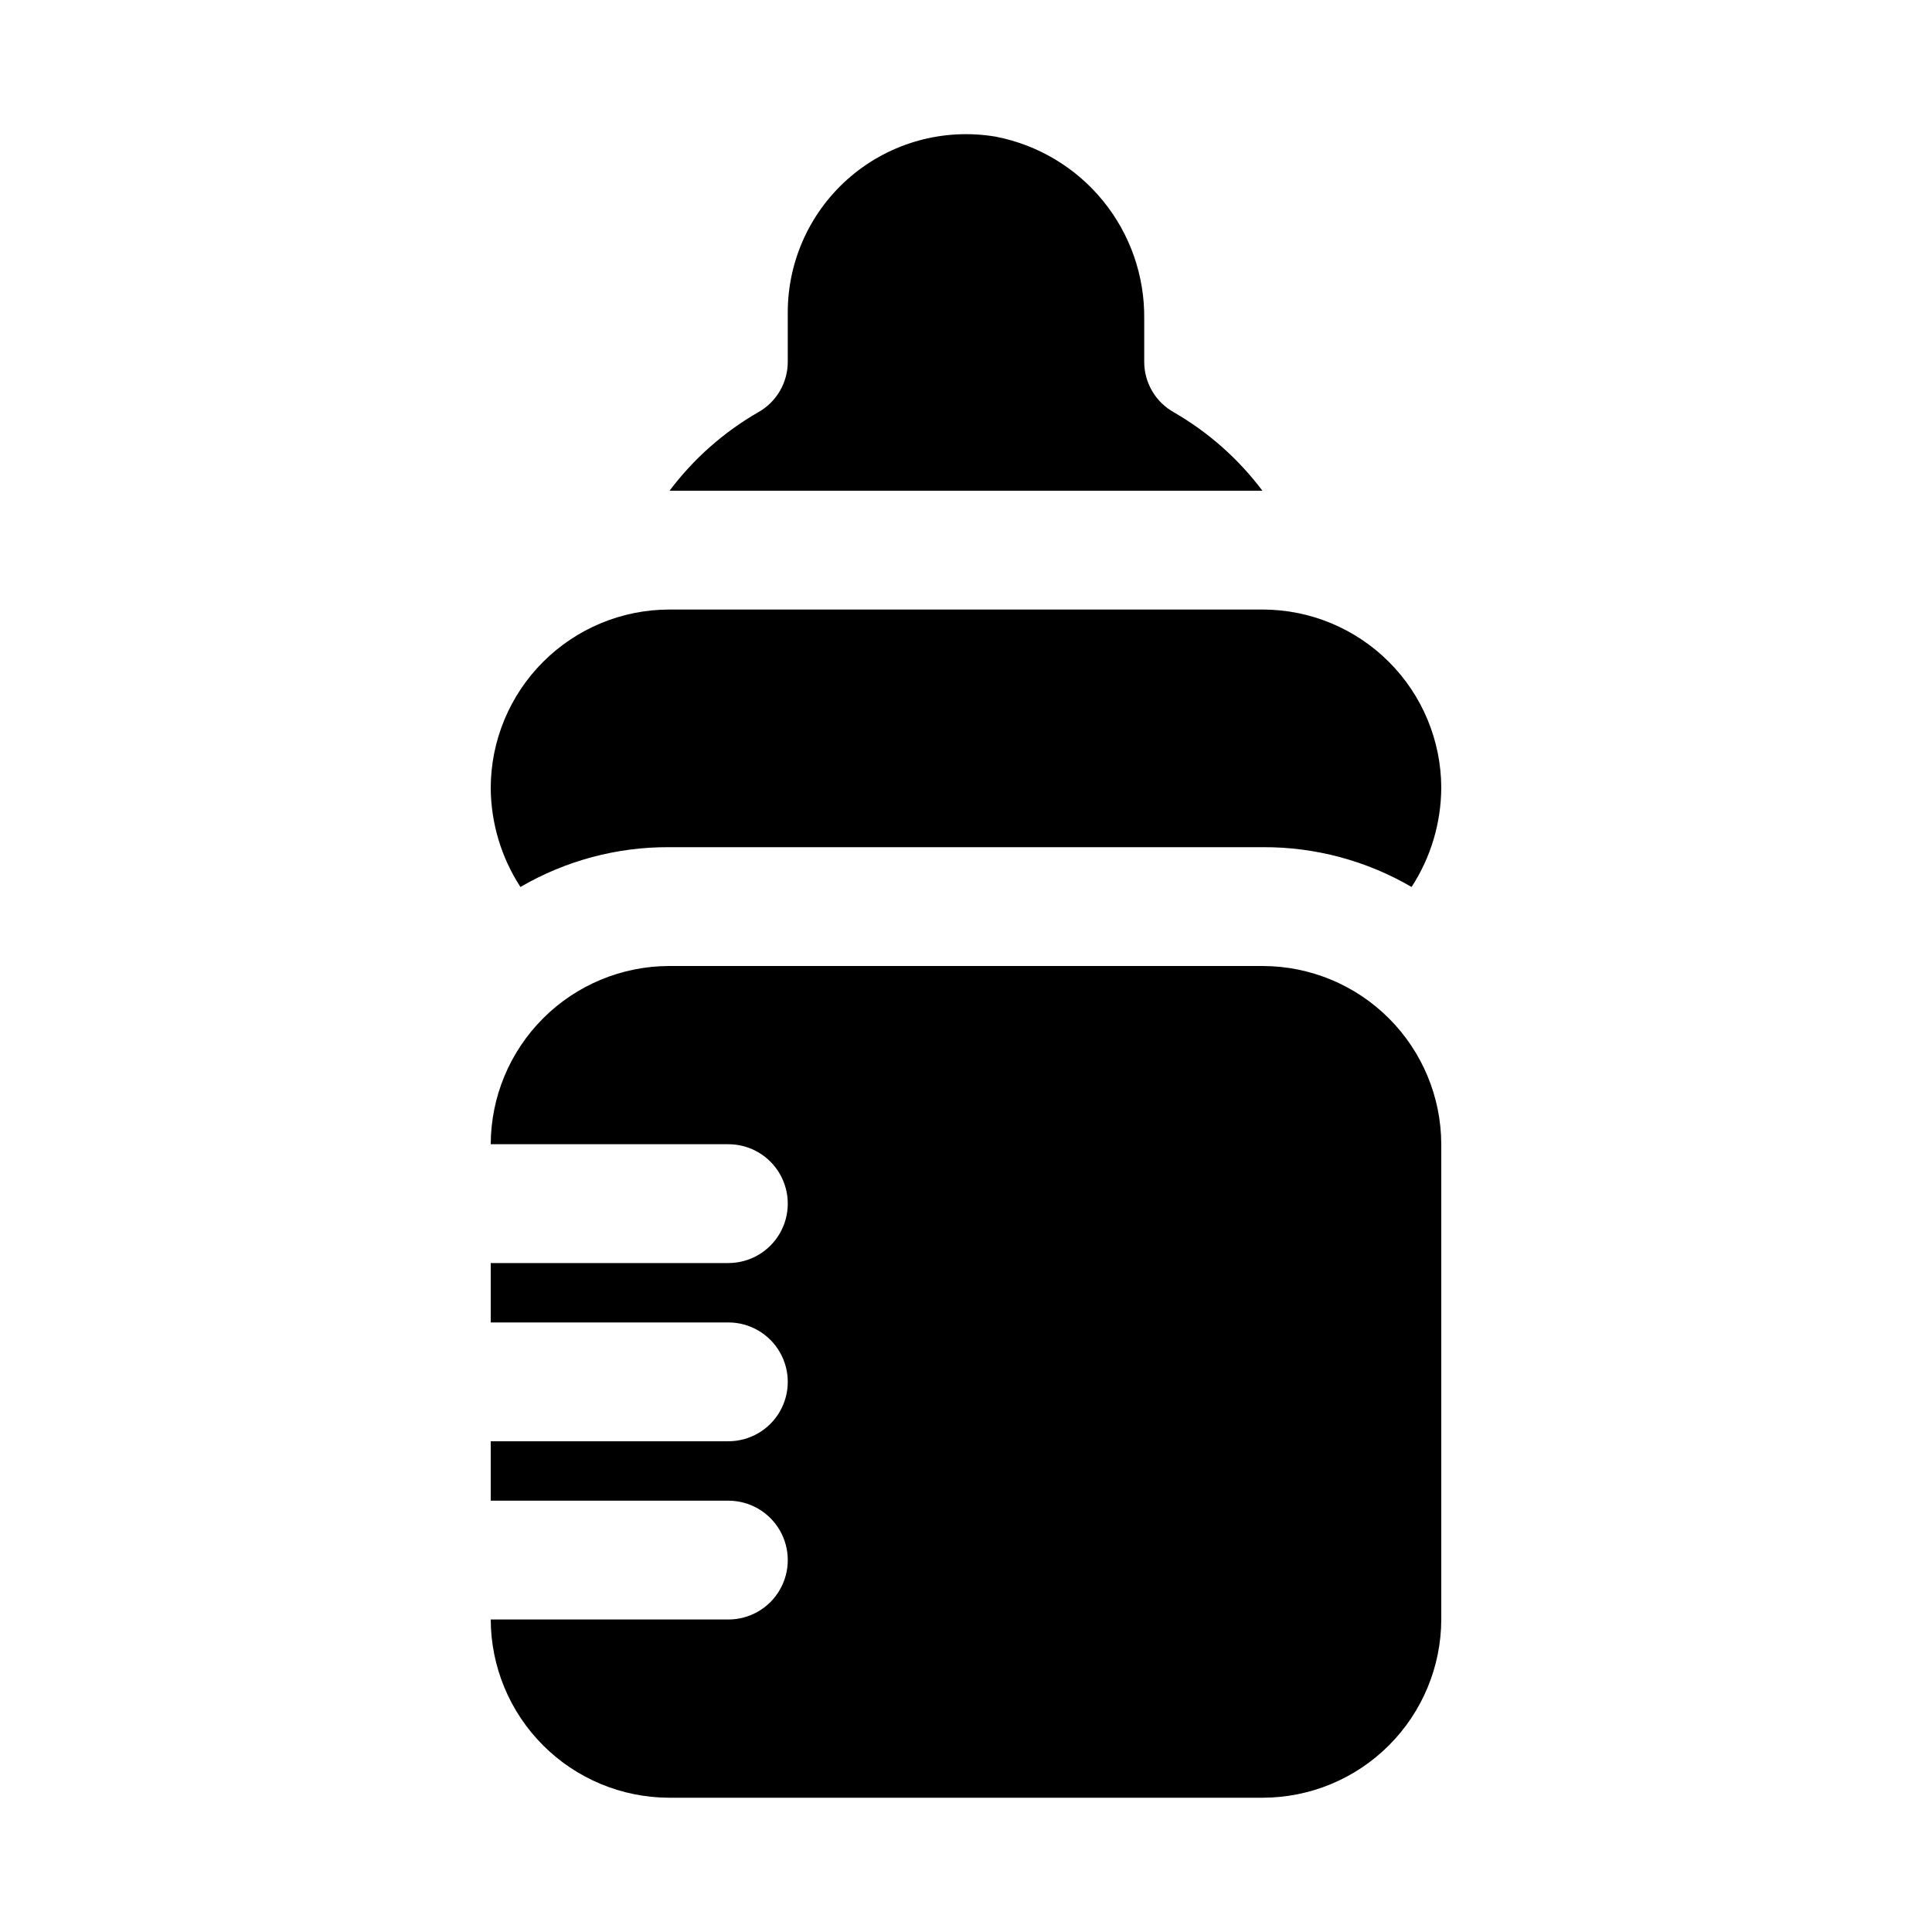
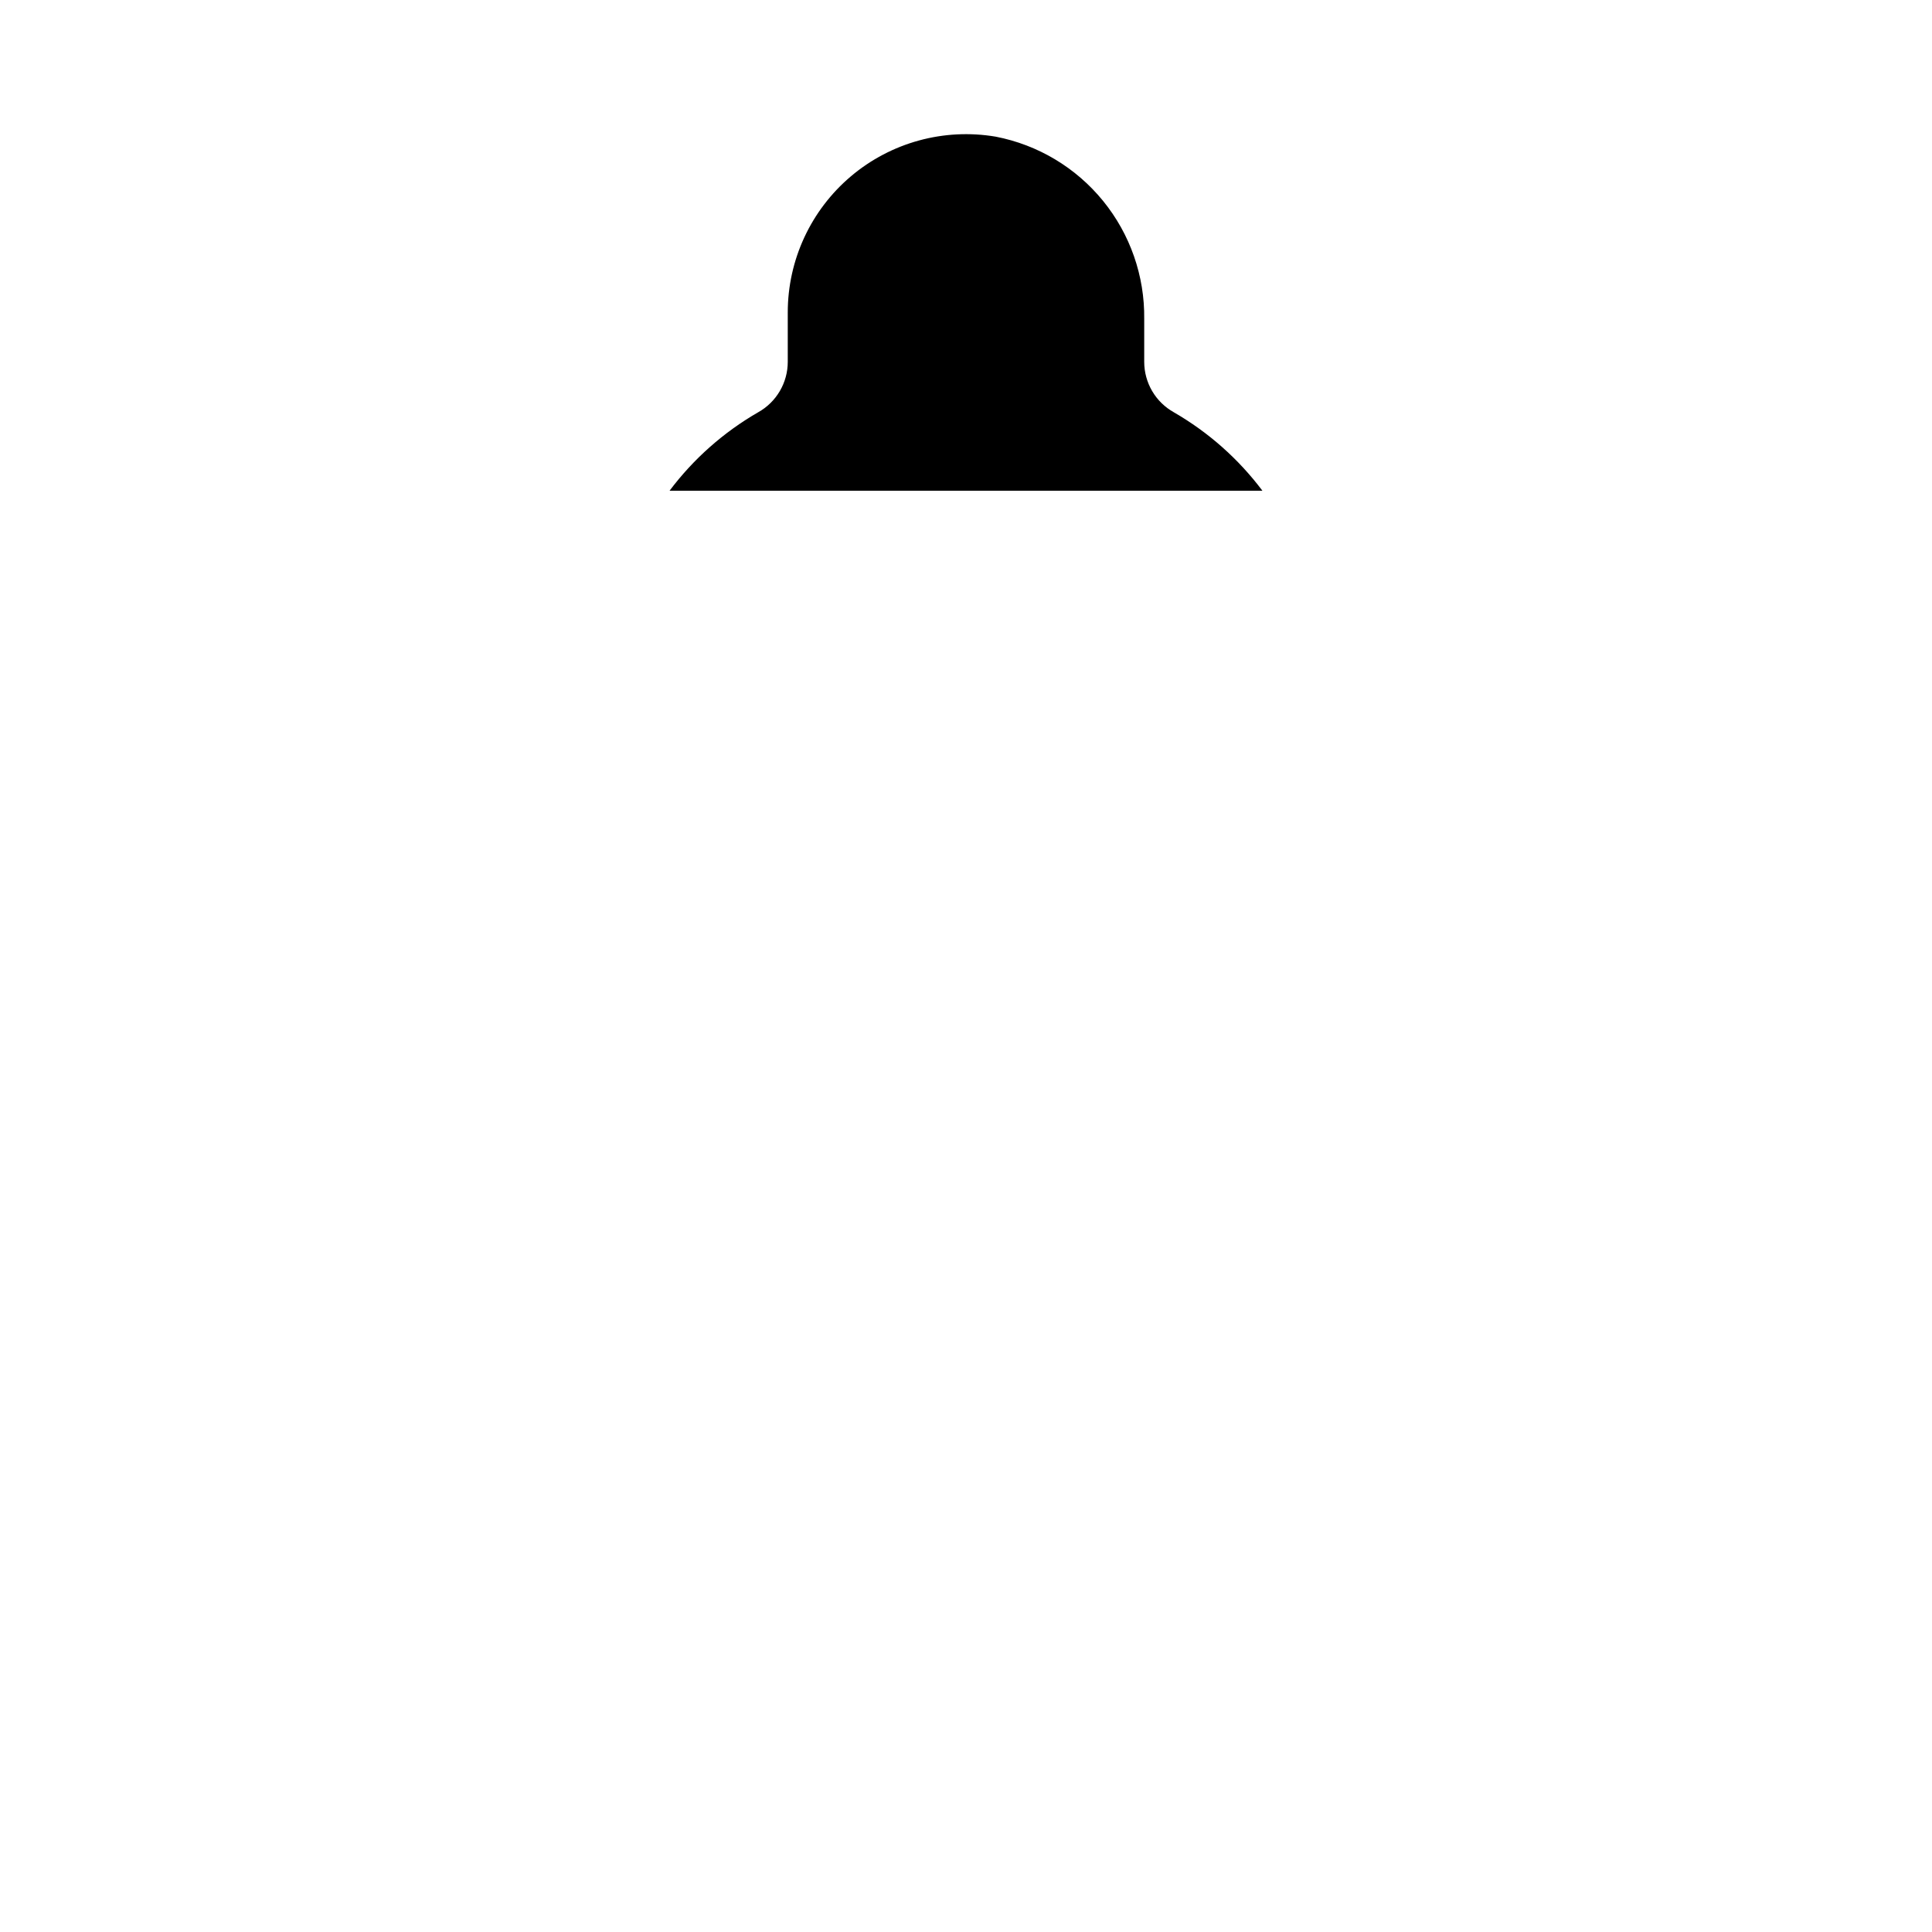
<svg xmlns="http://www.w3.org/2000/svg" fill="#000000" width="800px" height="800px" version="1.1" viewBox="144 144 512 512">
  <g>
-     <path d="m478.72 400h-157.44c-12.516 0.035-24.508 5.023-33.355 13.875-8.852 8.848-13.84 20.84-13.875 33.355h62.977c5.625 0 10.82 3 13.633 7.871 2.812 4.871 2.812 10.875 0 15.746s-8.008 7.871-13.633 7.871h-62.977v15.742h62.977c5.625 0 10.82 3.004 13.633 7.875 2.812 4.871 2.812 10.871 0 15.742s-8.008 7.871-13.633 7.871h-62.977v15.742h62.977v0.004c5.625 0 10.82 3 13.633 7.871s2.812 10.875 0 15.746-8.008 7.871-13.633 7.871h-62.977c0.035 12.516 5.023 24.508 13.875 33.355 8.848 8.852 20.84 13.84 33.355 13.875h157.44c12.516-0.035 24.508-5.023 33.355-13.875 8.852-8.848 13.84-20.84 13.875-33.355v-125.95c-0.035-12.516-5.023-24.508-13.875-33.355-8.848-8.852-20.84-13.84-33.355-13.875z" />
-     <path d="m321.28 368.51h157.44c13.828-0.062 27.418 3.582 39.359 10.547 5.094-7.828 7.824-16.953 7.871-26.293-0.035-12.516-5.023-24.508-13.875-33.355-8.848-8.852-20.84-13.84-33.355-13.875h-157.44c-12.516 0.035-24.508 5.023-33.355 13.875-8.852 8.848-13.84 20.84-13.875 33.355 0.047 9.34 2.781 18.465 7.871 26.293 11.941-6.965 25.535-10.609 39.359-10.547z" />
    <path d="m455.1 253.27c-2.387-1.328-4.375-3.266-5.758-5.621-1.383-2.352-2.113-5.031-2.113-7.762v-11.336c0.148-11.395-3.711-22.477-10.906-31.312-7.195-8.836-17.266-14.859-28.453-17.023-13.715-2.316-27.754 1.527-38.371 10.508-10.621 8.98-16.742 22.188-16.734 36.094v13.07c0 2.731-0.727 5.41-2.113 7.762-1.383 2.356-3.371 4.293-5.758 5.621-9.141 5.273-17.121 12.344-23.457 20.781h157.12c-6.34-8.438-14.32-15.508-23.461-20.781z" />
  </g>
</svg>